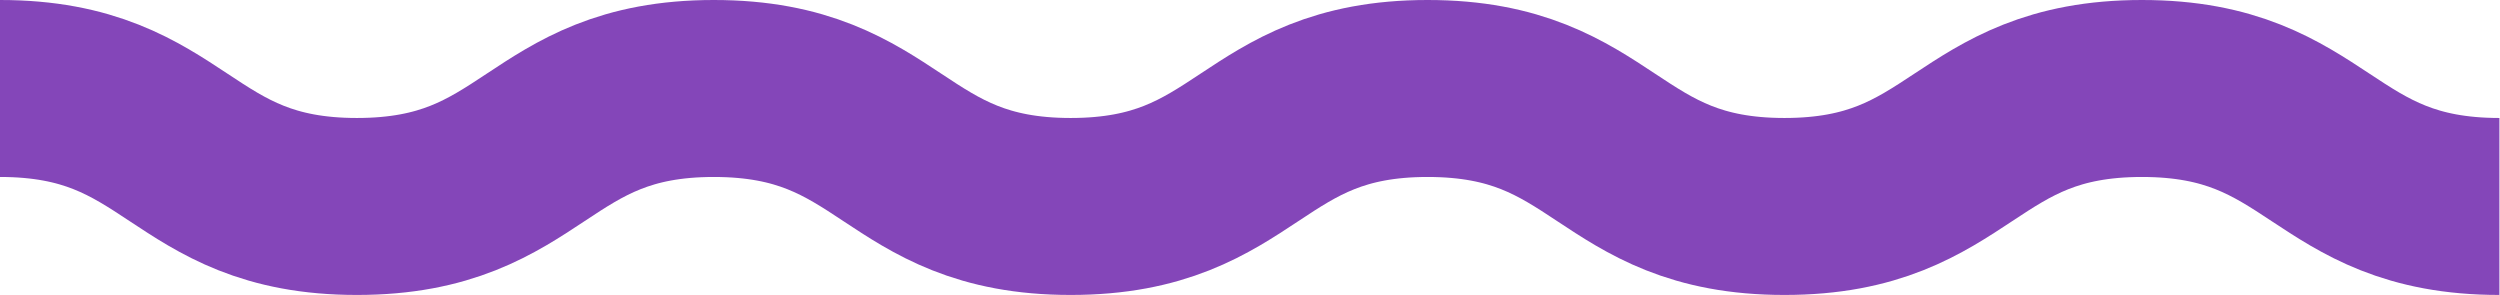
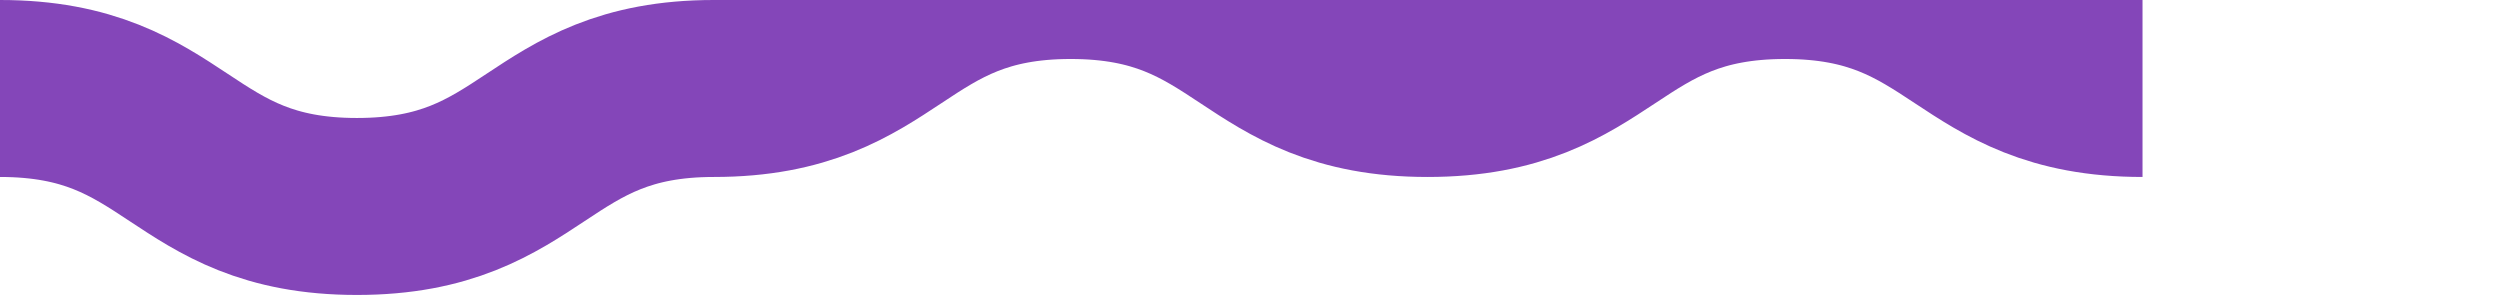
<svg xmlns="http://www.w3.org/2000/svg" version="1.1" id="Layer_1" x="0px" y="0px" viewBox="-383 816.8 423.8 50" style="enable-background:new -383 816.8 423.8 50;" xml:space="preserve">
  <style type="text/css">
	.st0{fill:none;stroke:#8446B9;stroke-width:30;stroke-miterlimit:10;}
</style>
-   <path id="XMLID_2_" class="st0" d="M-383,831.8c30.3,0,30.3,20,60.5,20c30.3,0,30.3-20,60.5-20c30.3,0,30.3,20,60.5,20  c30.3,0,30.3-20,60.5-20c30.3,0,30.3,20,60.5,20c30.3,0,30.3-20,60.6-20s30.3,20,60.6,20" />
+   <path id="XMLID_2_" class="st0" d="M-383,831.8c30.3,0,30.3,20,60.5,20c30.3,0,30.3-20,60.5-20c30.3,0,30.3-20,60.5-20c30.3,0,30.3,20,60.5,20c30.3,0,30.3-20,60.6-20s30.3,20,60.6,20" />
</svg>